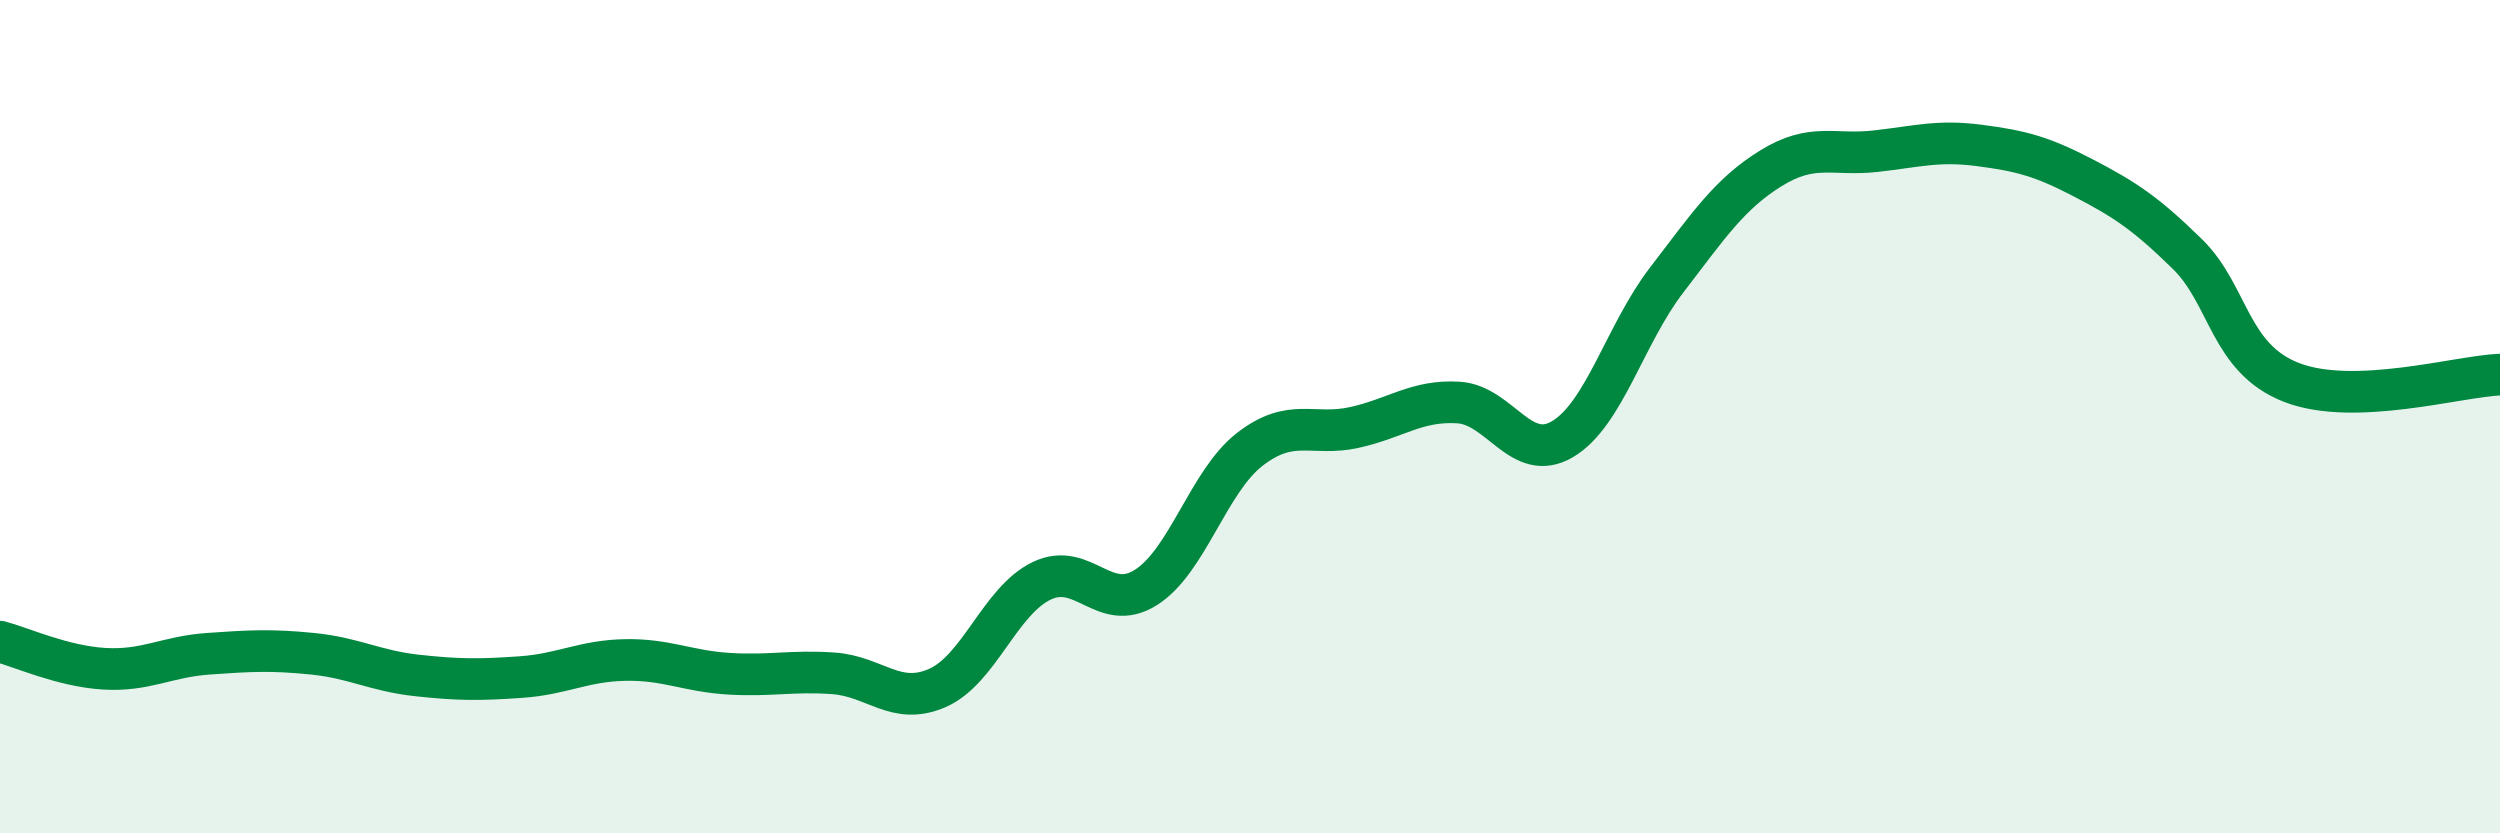
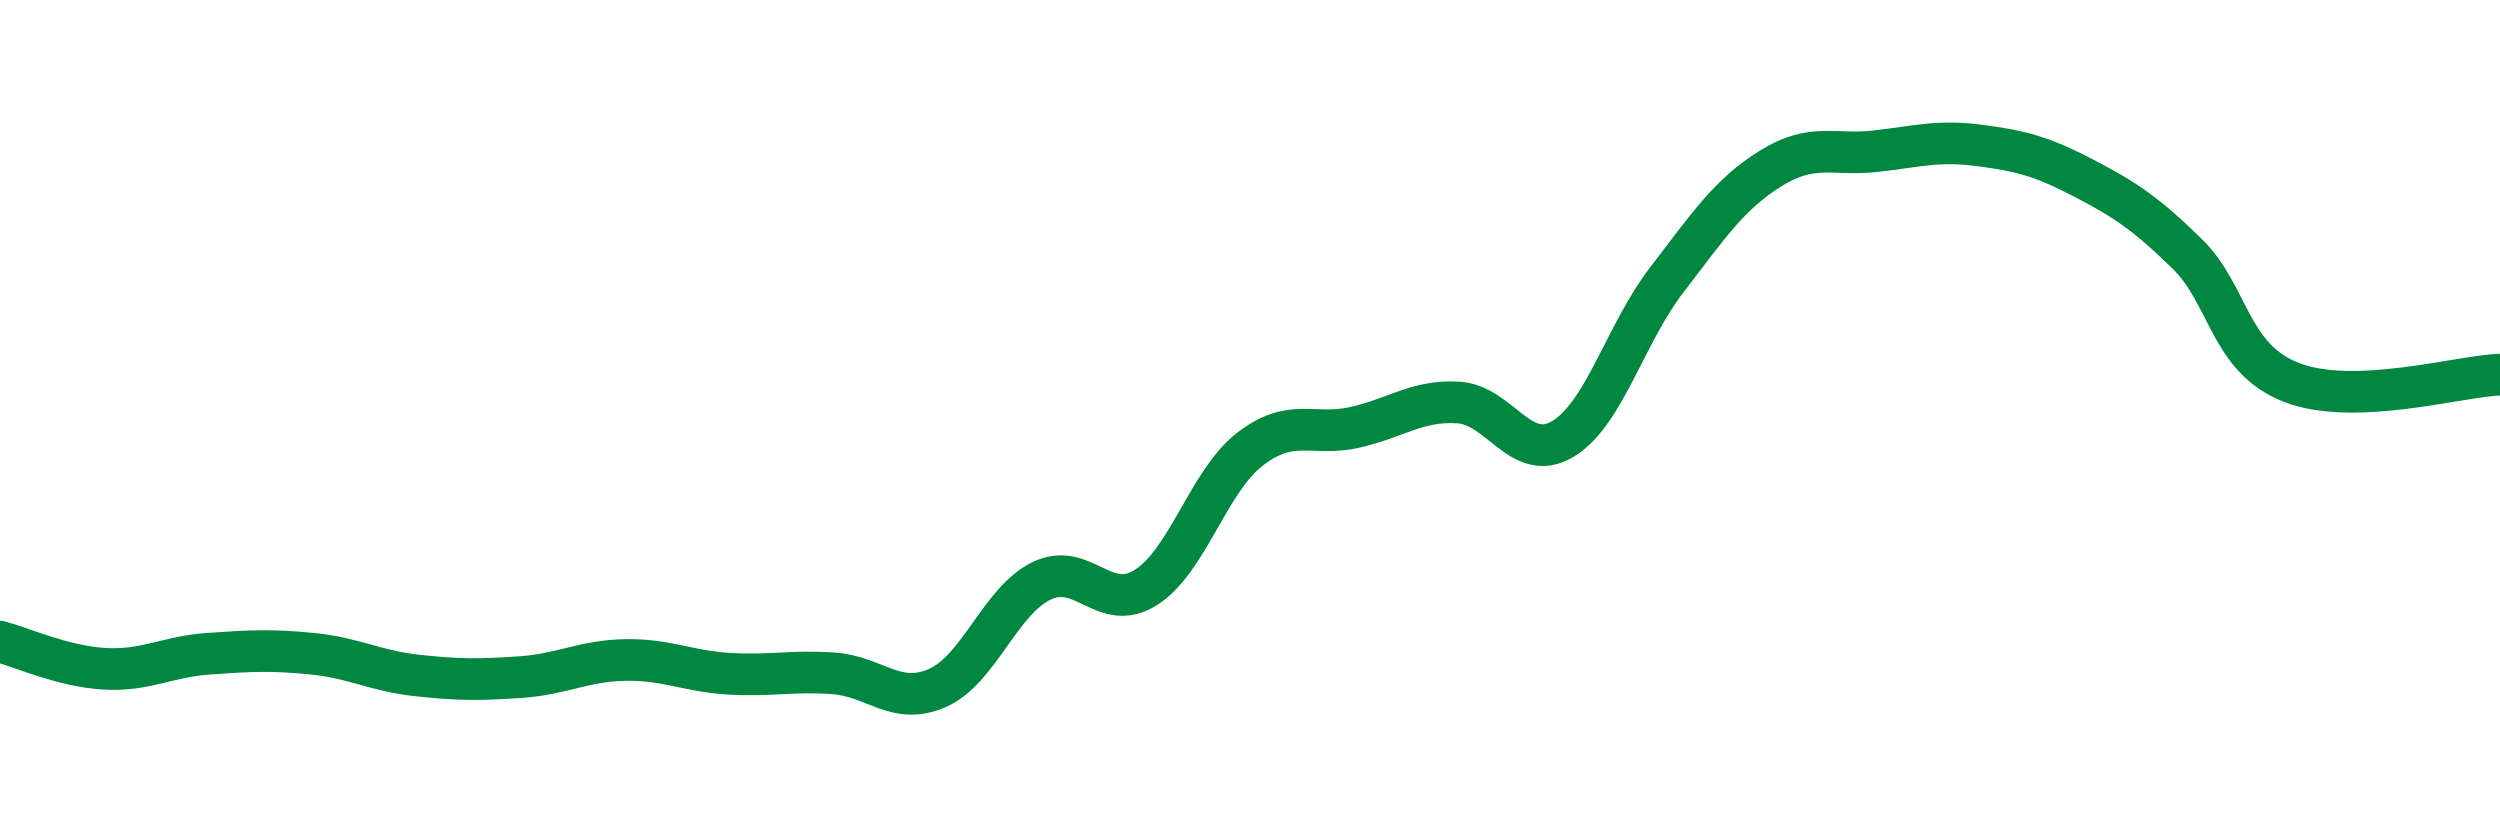
<svg xmlns="http://www.w3.org/2000/svg" width="60" height="20" viewBox="0 0 60 20">
-   <path d="M 0,15.4 C 0.5,15.53 1.5,15.99 2.5,16.05 C 3.5,16.11 4,15.76 5,15.69 C 6,15.62 6.5,15.59 7.5,15.69 C 8.5,15.79 9,16.1 10,16.21 C 11,16.32 11.5,16.32 12.5,16.25 C 13.5,16.18 14,15.86 15,15.84 C 16,15.82 16.5,16.11 17.5,16.17 C 18.5,16.23 19,16.09 20,16.16 C 21,16.23 21.5,16.95 22.5,16.51 C 23.5,16.07 24,14.42 25,13.94 C 26,13.46 26.5,14.73 27.5,14.1 C 28.5,13.47 29,11.55 30,10.78 C 31,10.01 31.5,10.48 32.5,10.26 C 33.5,10.04 34,9.6 35,9.66 C 36,9.72 36.5,11.13 37.5,10.54 C 38.5,9.95 39,8.02 40,6.72 C 41,5.42 41.5,4.66 42.5,4.04 C 43.5,3.42 44,3.74 45,3.63 C 46,3.52 46.5,3.36 47.5,3.49 C 48.5,3.62 49,3.75 50,4.27 C 51,4.79 51.5,5.12 52.5,6.1 C 53.5,7.08 53.5,8.6 55,9.18 C 56.5,9.76 59,9.03 60,8.99L60 20L0 20Z" fill="#008740" opacity="0.1" stroke-linecap="round" stroke-linejoin="round" />
  <path d="M 0,15.4 C 0.5,15.53 1.5,15.99 2.5,16.05 C 3.5,16.11 4,15.76 5,15.69 C 6,15.62 6.5,15.59 7.5,15.69 C 8.5,15.79 9,16.1 10,16.21 C 11,16.32 11.5,16.32 12.5,16.25 C 13.5,16.18 14,15.86 15,15.84 C 16,15.82 16.5,16.11 17.5,16.17 C 18.5,16.23 19,16.09 20,16.16 C 21,16.23 21.5,16.95 22.5,16.51 C 23.5,16.07 24,14.42 25,13.94 C 26,13.46 26.5,14.73 27.5,14.1 C 28.5,13.47 29,11.55 30,10.78 C 31,10.01 31.5,10.48 32.5,10.26 C 33.5,10.04 34,9.6 35,9.66 C 36,9.72 36.5,11.13 37.5,10.54 C 38.5,9.95 39,8.02 40,6.72 C 41,5.42 41.5,4.66 42.5,4.04 C 43.5,3.42 44,3.74 45,3.63 C 46,3.52 46.5,3.36 47.5,3.49 C 48.5,3.62 49,3.75 50,4.27 C 51,4.79 51.5,5.12 52.5,6.1 C 53.5,7.08 53.5,8.6 55,9.18 C 56.5,9.76 59,9.03 60,8.99" stroke="#008740" stroke-width="1" fill="none" stroke-linecap="round" stroke-linejoin="round" />
</svg>